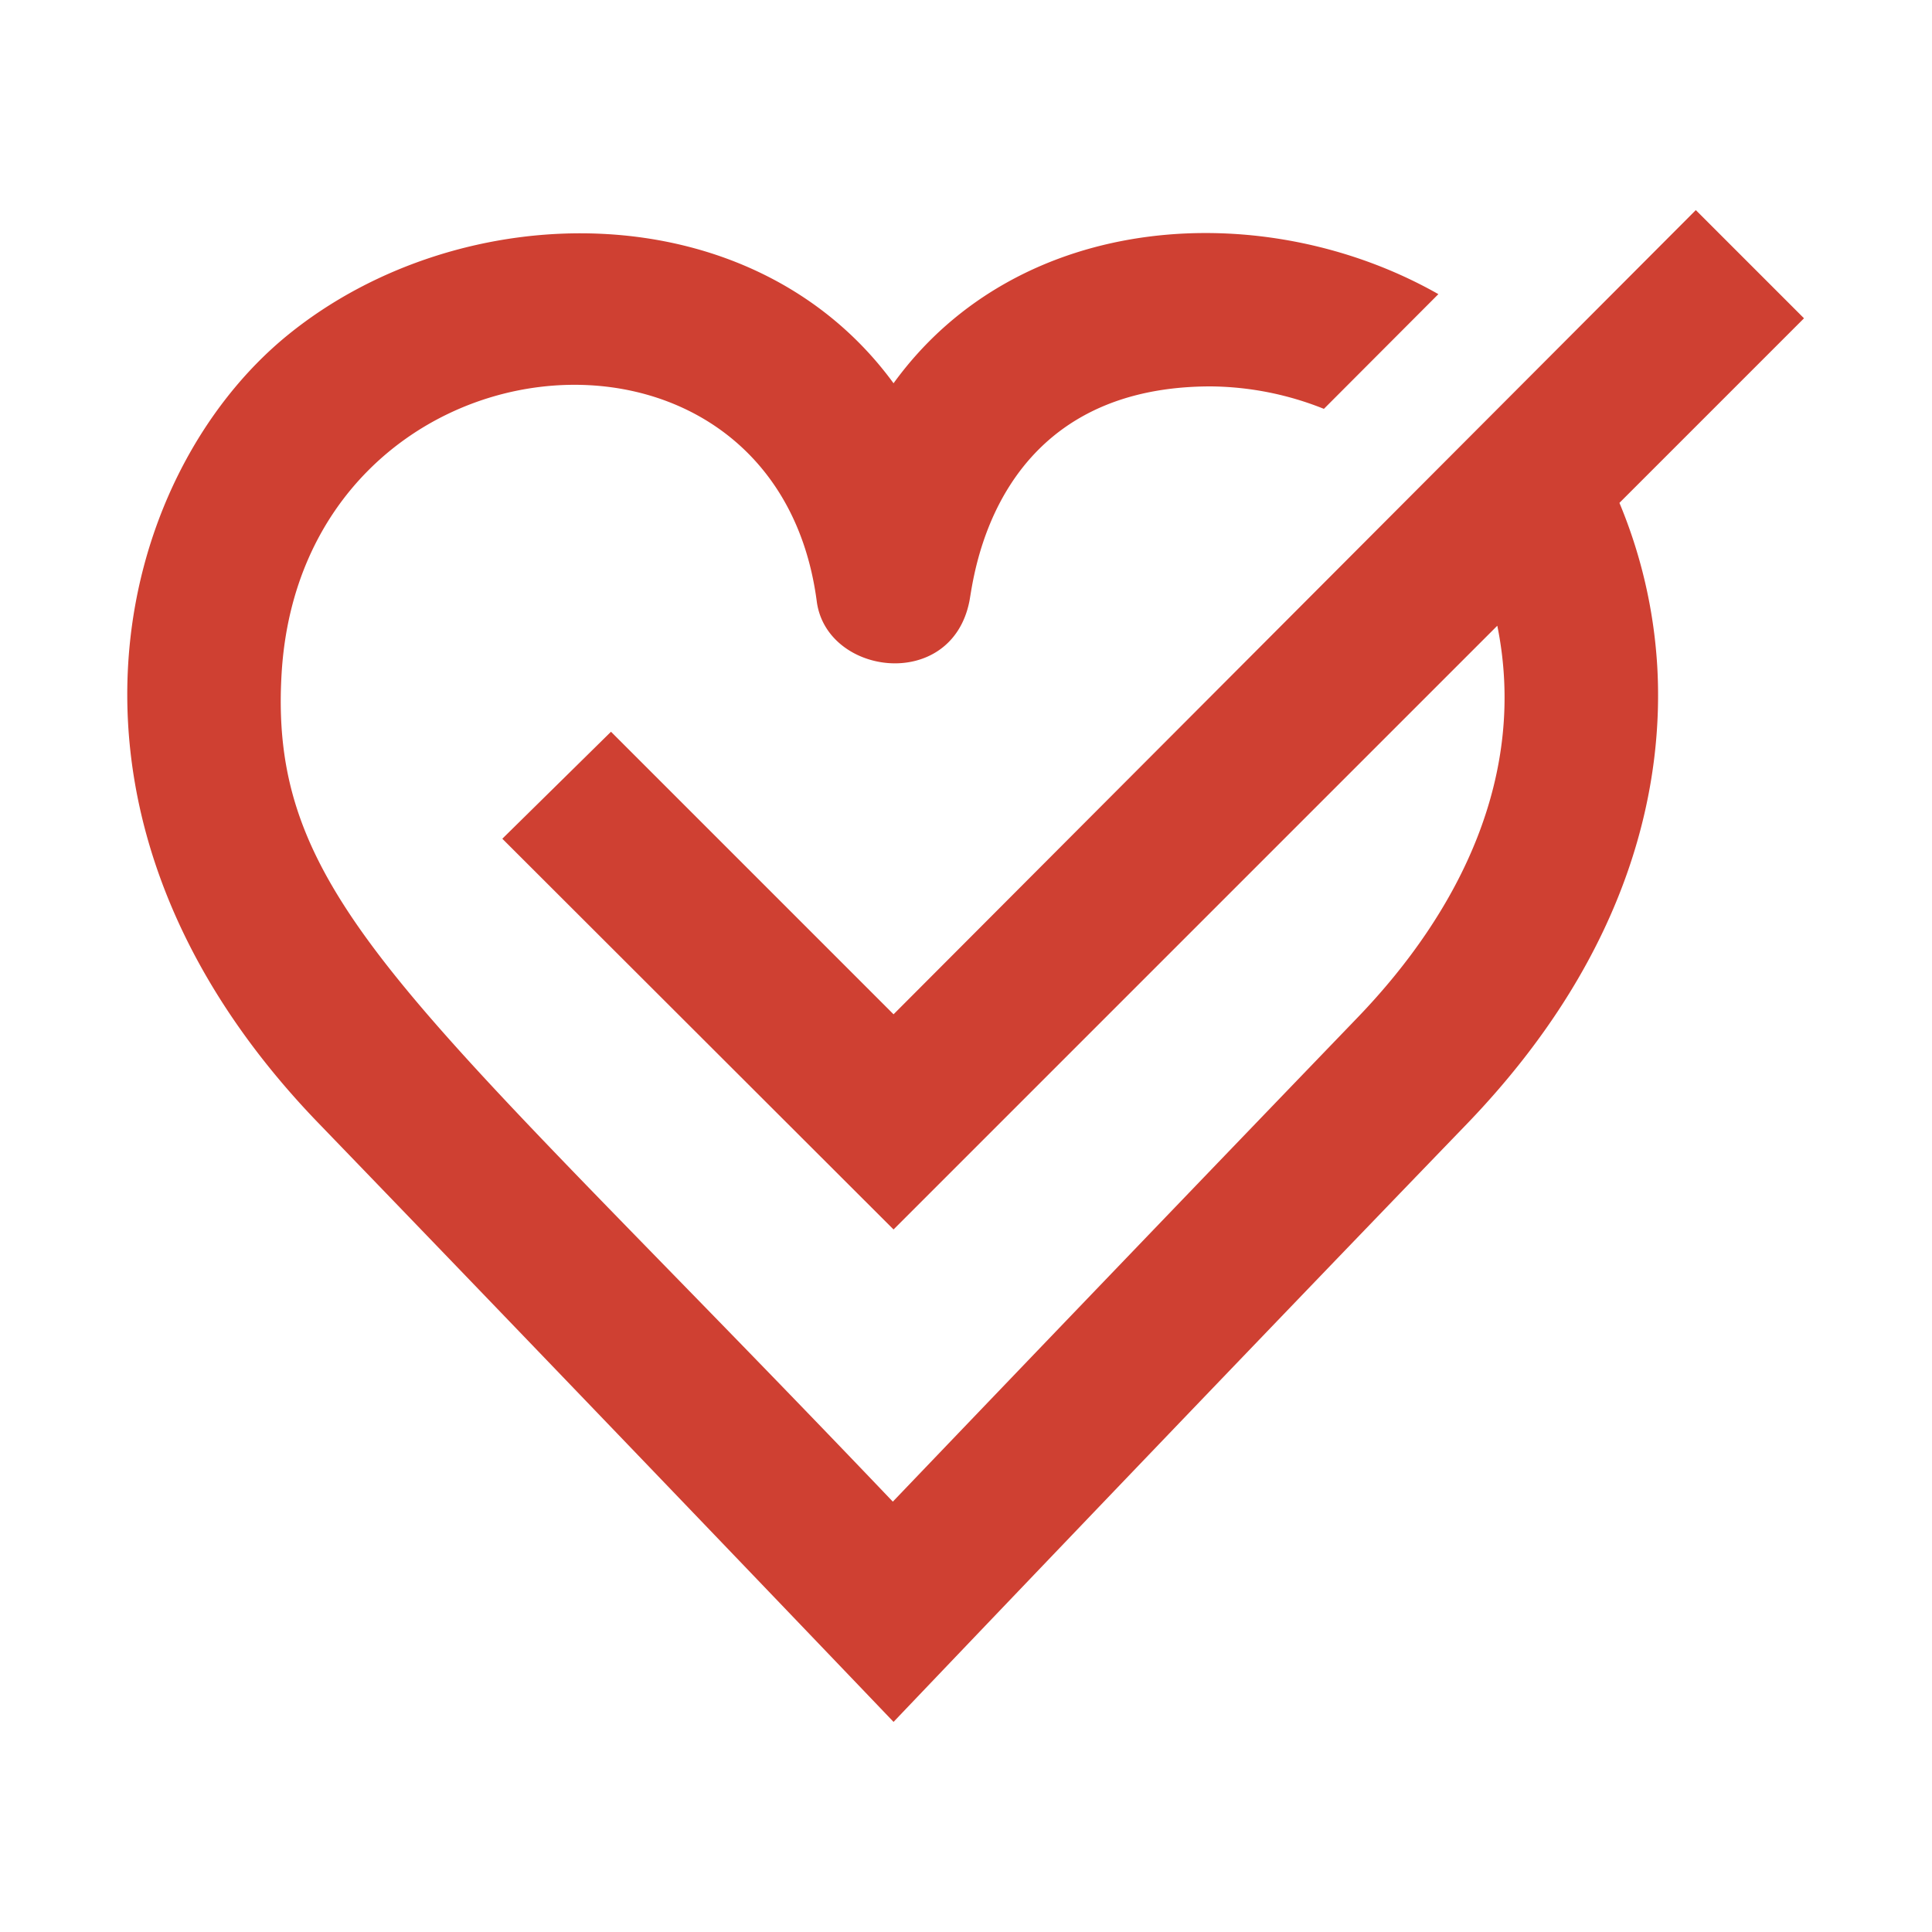
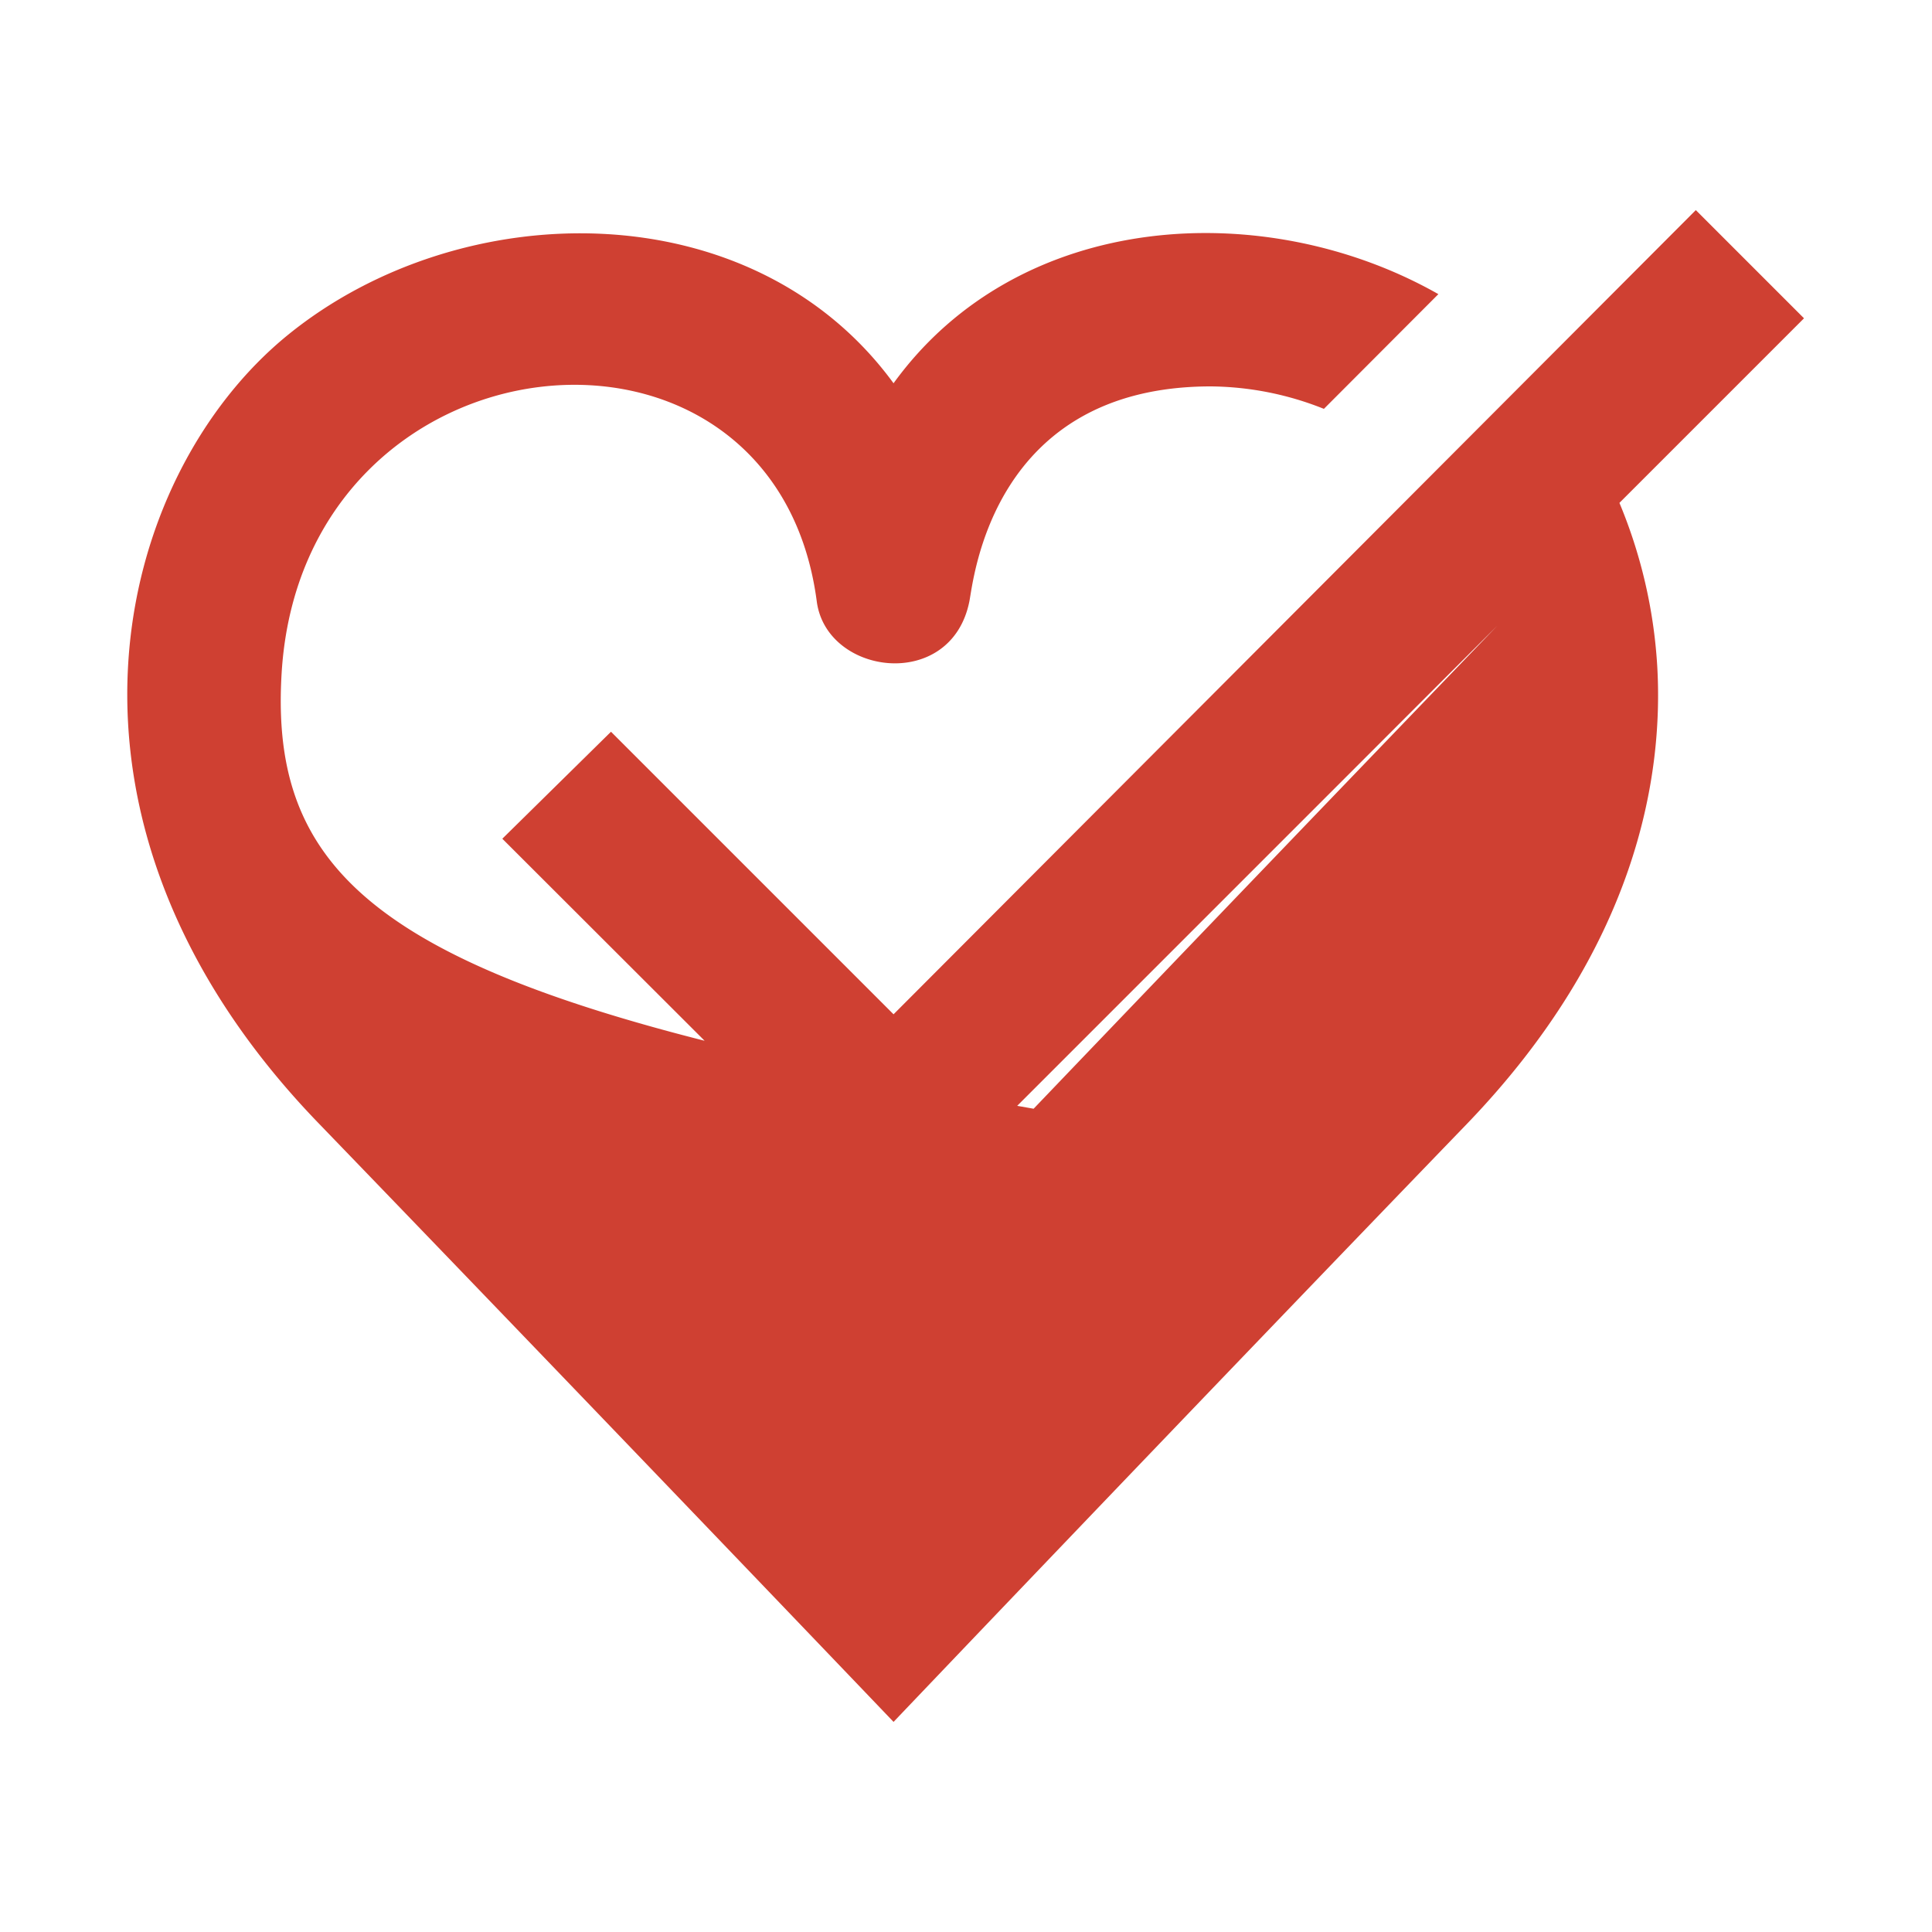
<svg xmlns="http://www.w3.org/2000/svg" id="图层_1" data-name="图层 1" viewBox="0 0 80 80">
  <defs>
    <style>.cls-1{fill:#cf4032;}</style>
  </defs>
  <title>19</title>
-   <path class="cls-1" d="M67.06,20.82l7.64-7.64-1.92-1.92,0,0h0L70.22,8.7,37,42l-11.7-11.7L20.8,34.73,37,50.91l25-25c1.24,6.11-1.48,11.77-5.83,16.27q-9.63,10-19.2,20C17.18,41.42,11.1,37.35,11.66,27.9c.85-14.38,20.41-16.31,22.16-3,.4,3.08,5.57,3.75,6.32,0,.18-.9.94-8.9,10-8.9a12.87,12.87,0,0,1,4.68.93l4.74-4.75C52.43,8.13,42.23,8.65,37,15.87c-5.85-8-17.91-7.83-25.08-2S1,33.92,13.22,46.54C25.12,58.87,37,71.3,37,71.3S48.84,58.87,60.74,46.54c7-7.27,8.16-14.35,7.88-19a20.73,20.73,0,0,0-1.56-6.71Z" />
+   <path class="cls-1" d="M67.06,20.82l7.64-7.64-1.92-1.92,0,0h0L70.22,8.7,37,42l-11.7-11.7L20.8,34.73,37,50.91l25-25q-9.63,10-19.2,20C17.18,41.42,11.1,37.35,11.66,27.9c.85-14.38,20.41-16.31,22.16-3,.4,3.08,5.57,3.75,6.32,0,.18-.9.94-8.9,10-8.9a12.87,12.87,0,0,1,4.68.93l4.74-4.75C52.43,8.13,42.23,8.65,37,15.87c-5.85-8-17.91-7.83-25.08-2S1,33.92,13.22,46.54C25.12,58.87,37,71.3,37,71.3S48.84,58.87,60.74,46.54c7-7.27,8.16-14.35,7.88-19a20.73,20.73,0,0,0-1.56-6.71Z" />
</svg>